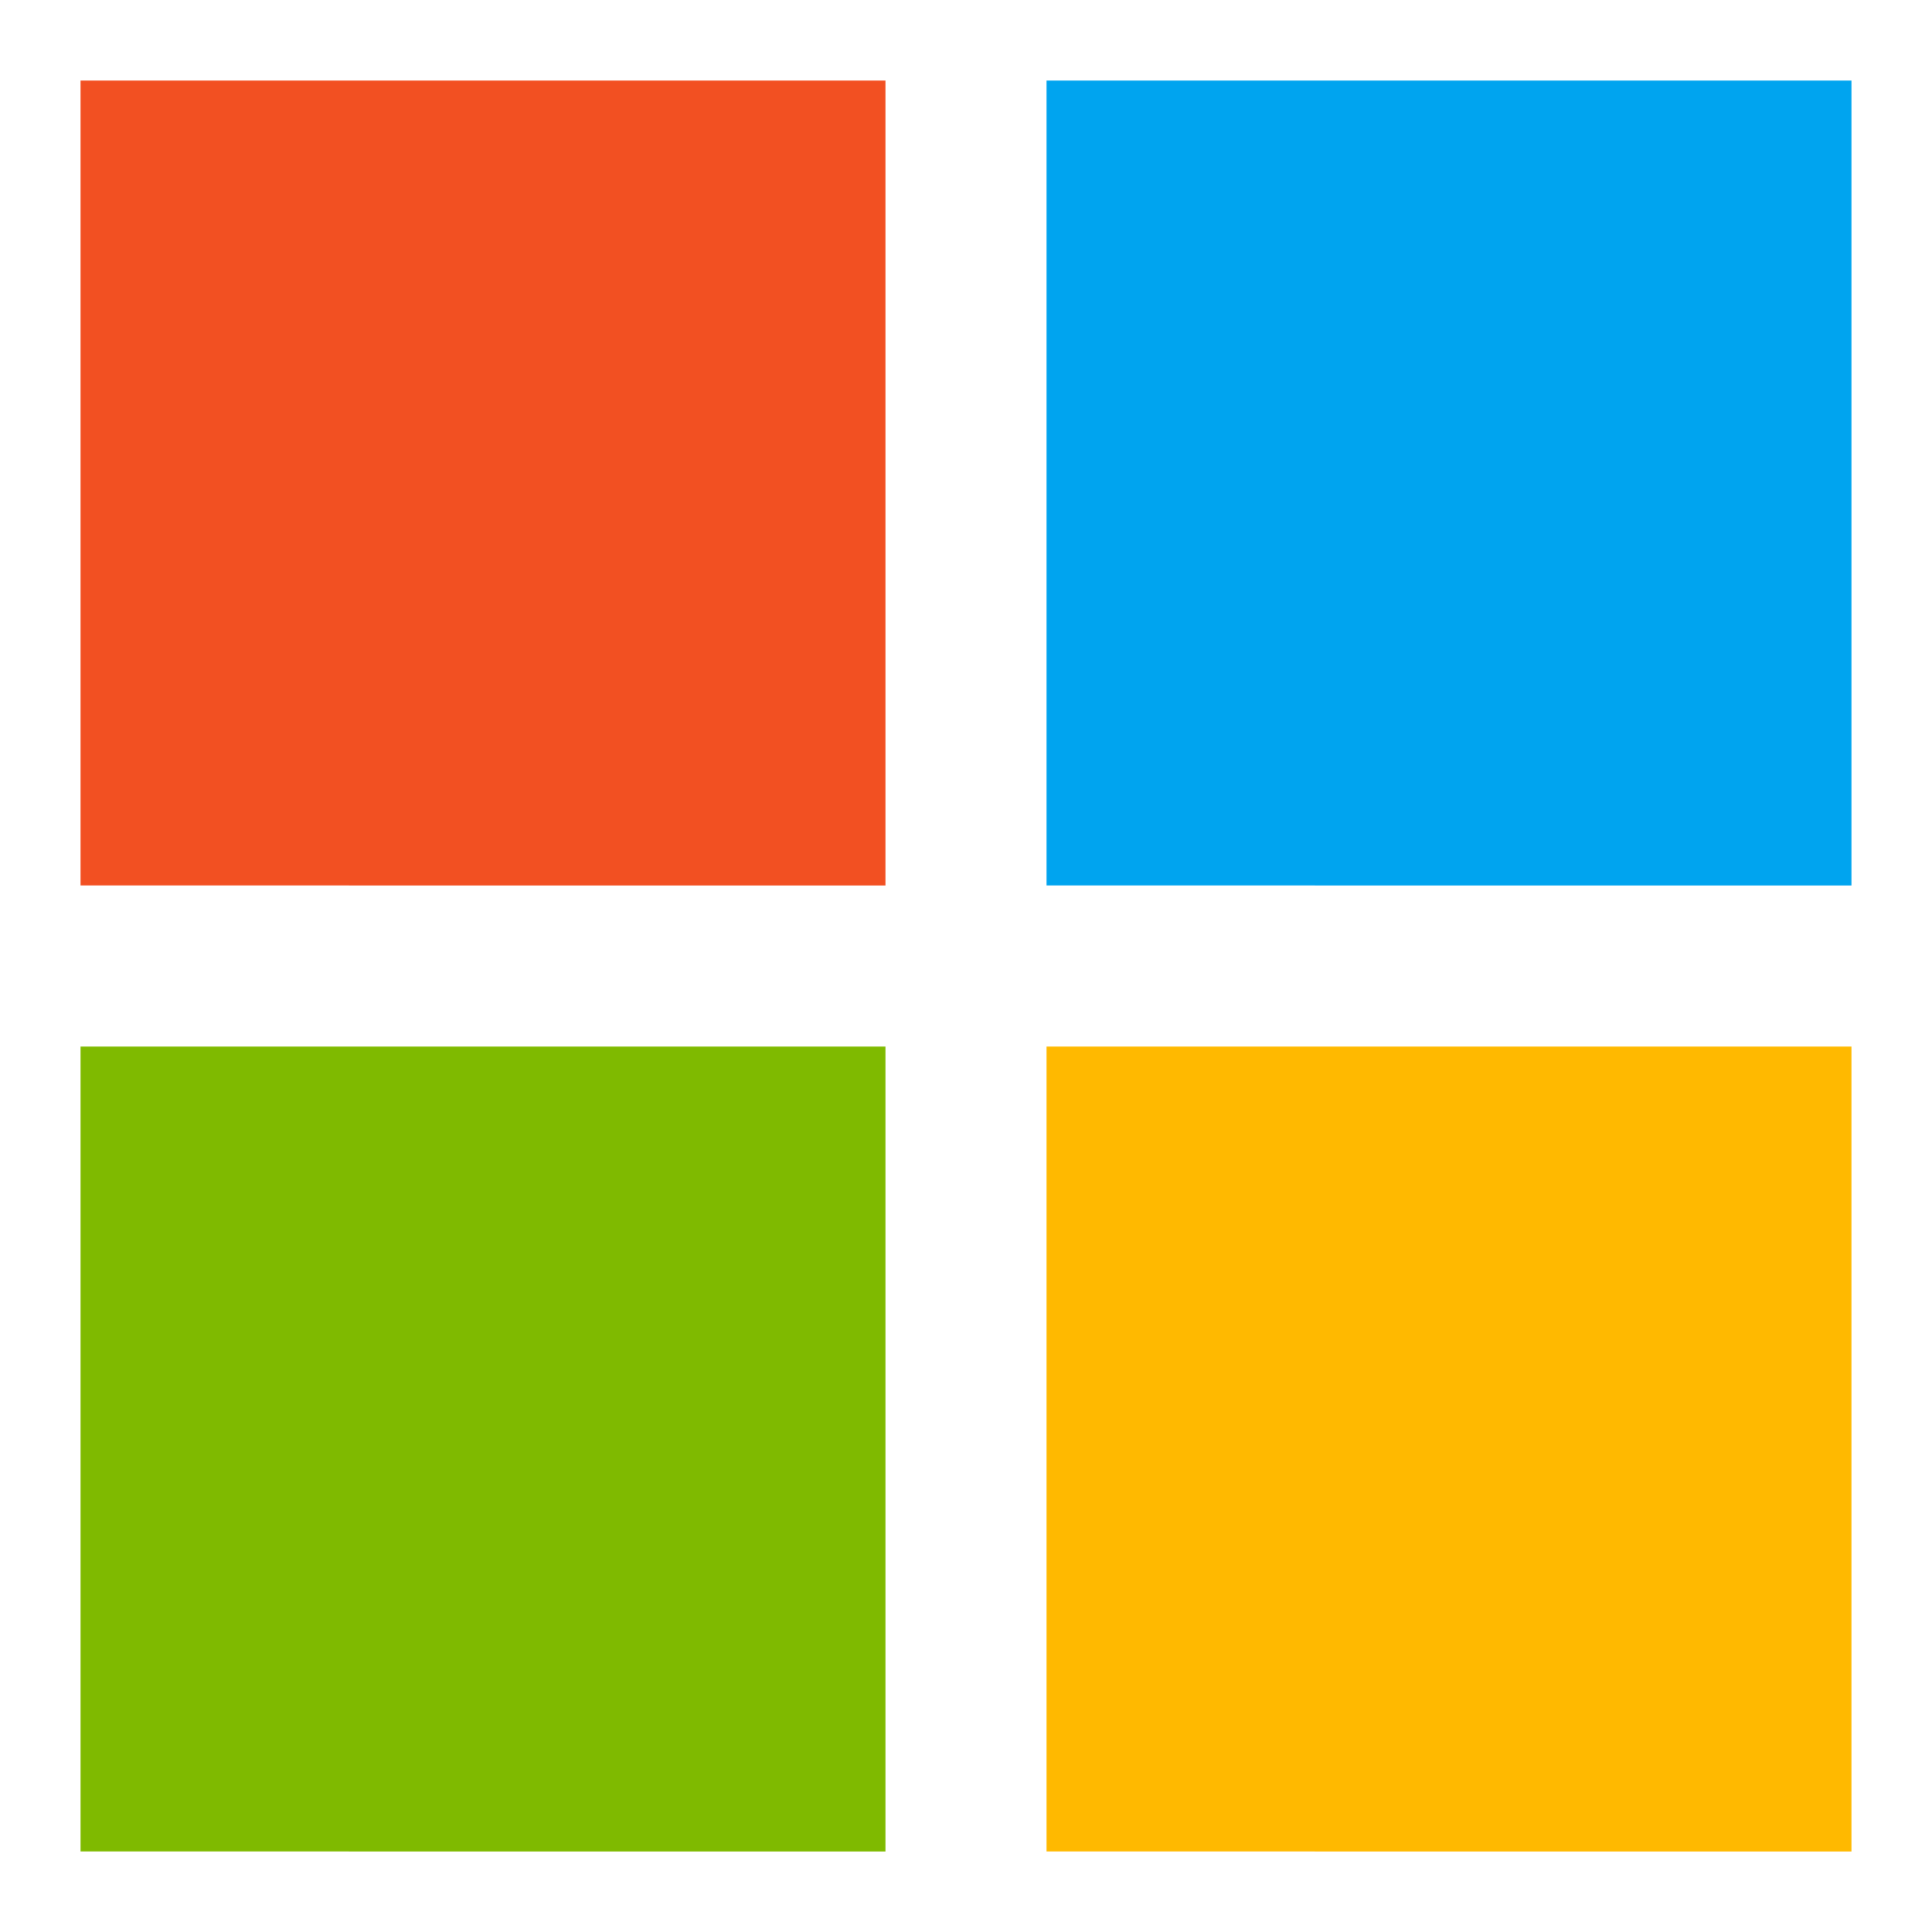
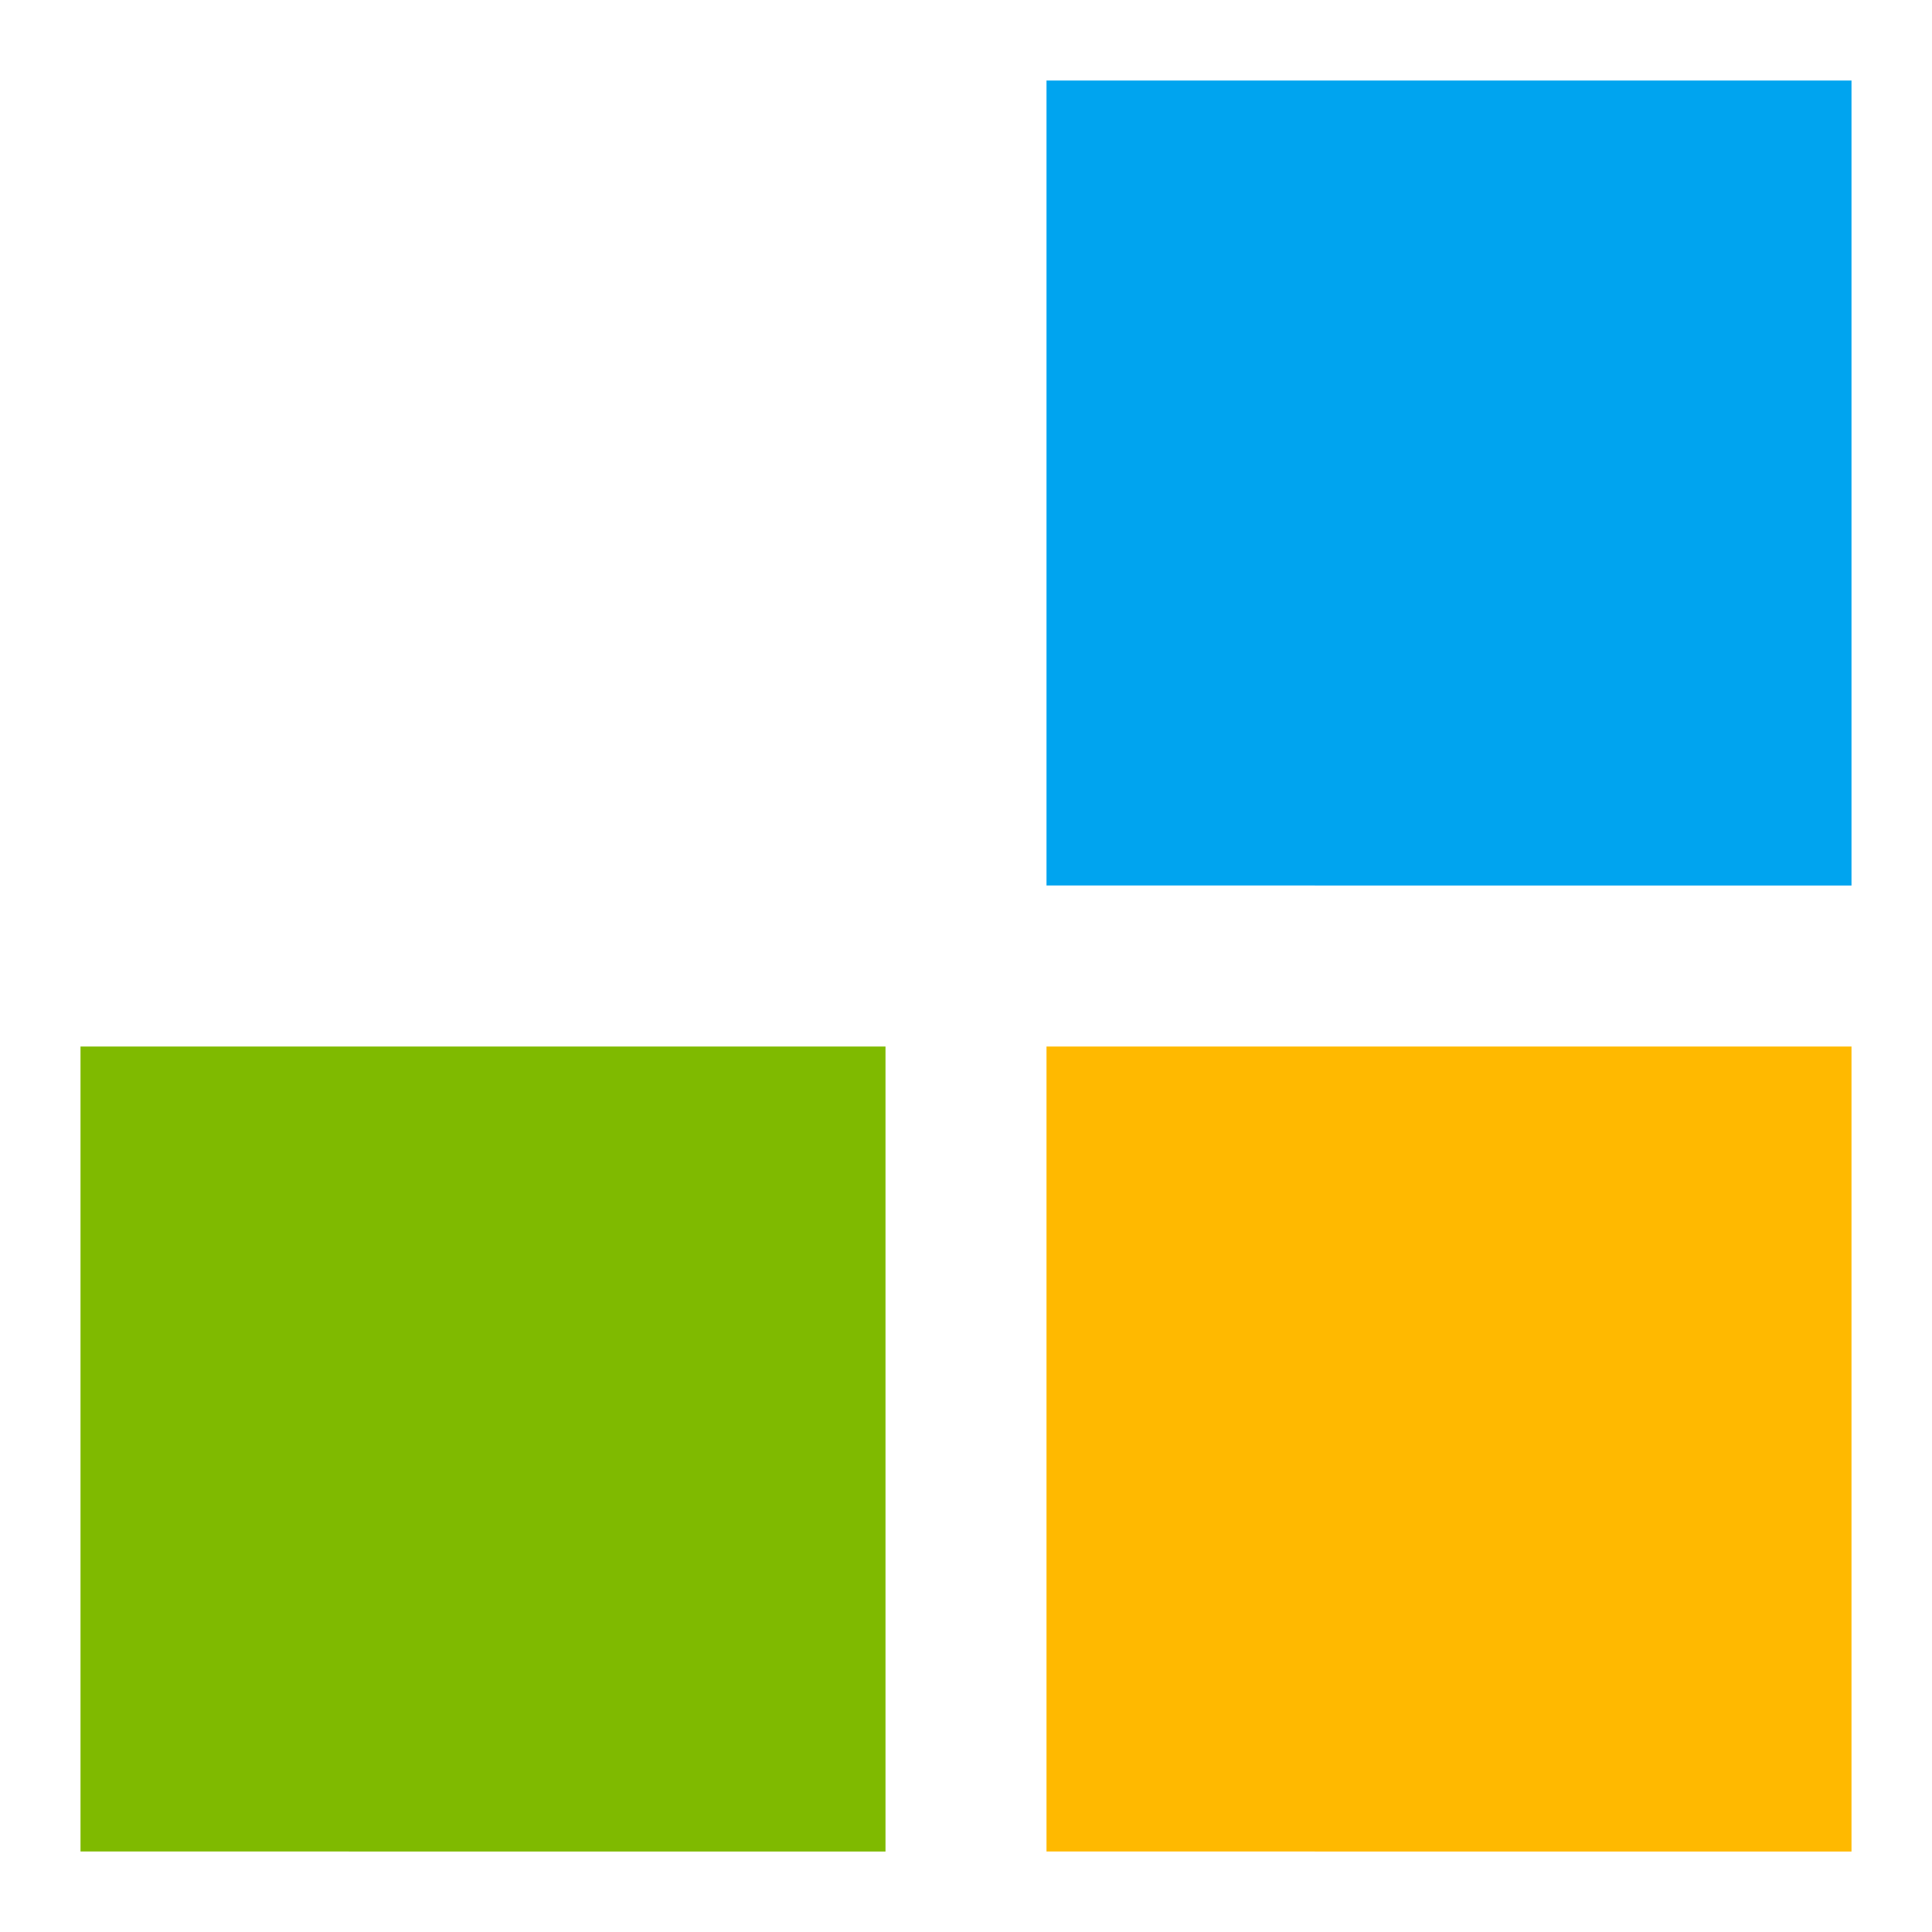
<svg xmlns="http://www.w3.org/2000/svg" viewBox="0 0 24 24">
-   <path fill="#F25022" d="M1 1h10v10H1z" />
  <path fill="#00A4EF" d="M13 1h10v10H13z" />
-   <path fill="#7FBA00" d="M1 13h10v10H1z" />
+   <path fill="#7FBA00" d="M1 13h10v10H1" />
  <path fill="#FFB900" d="M13 13h10v10H13z" />
</svg>